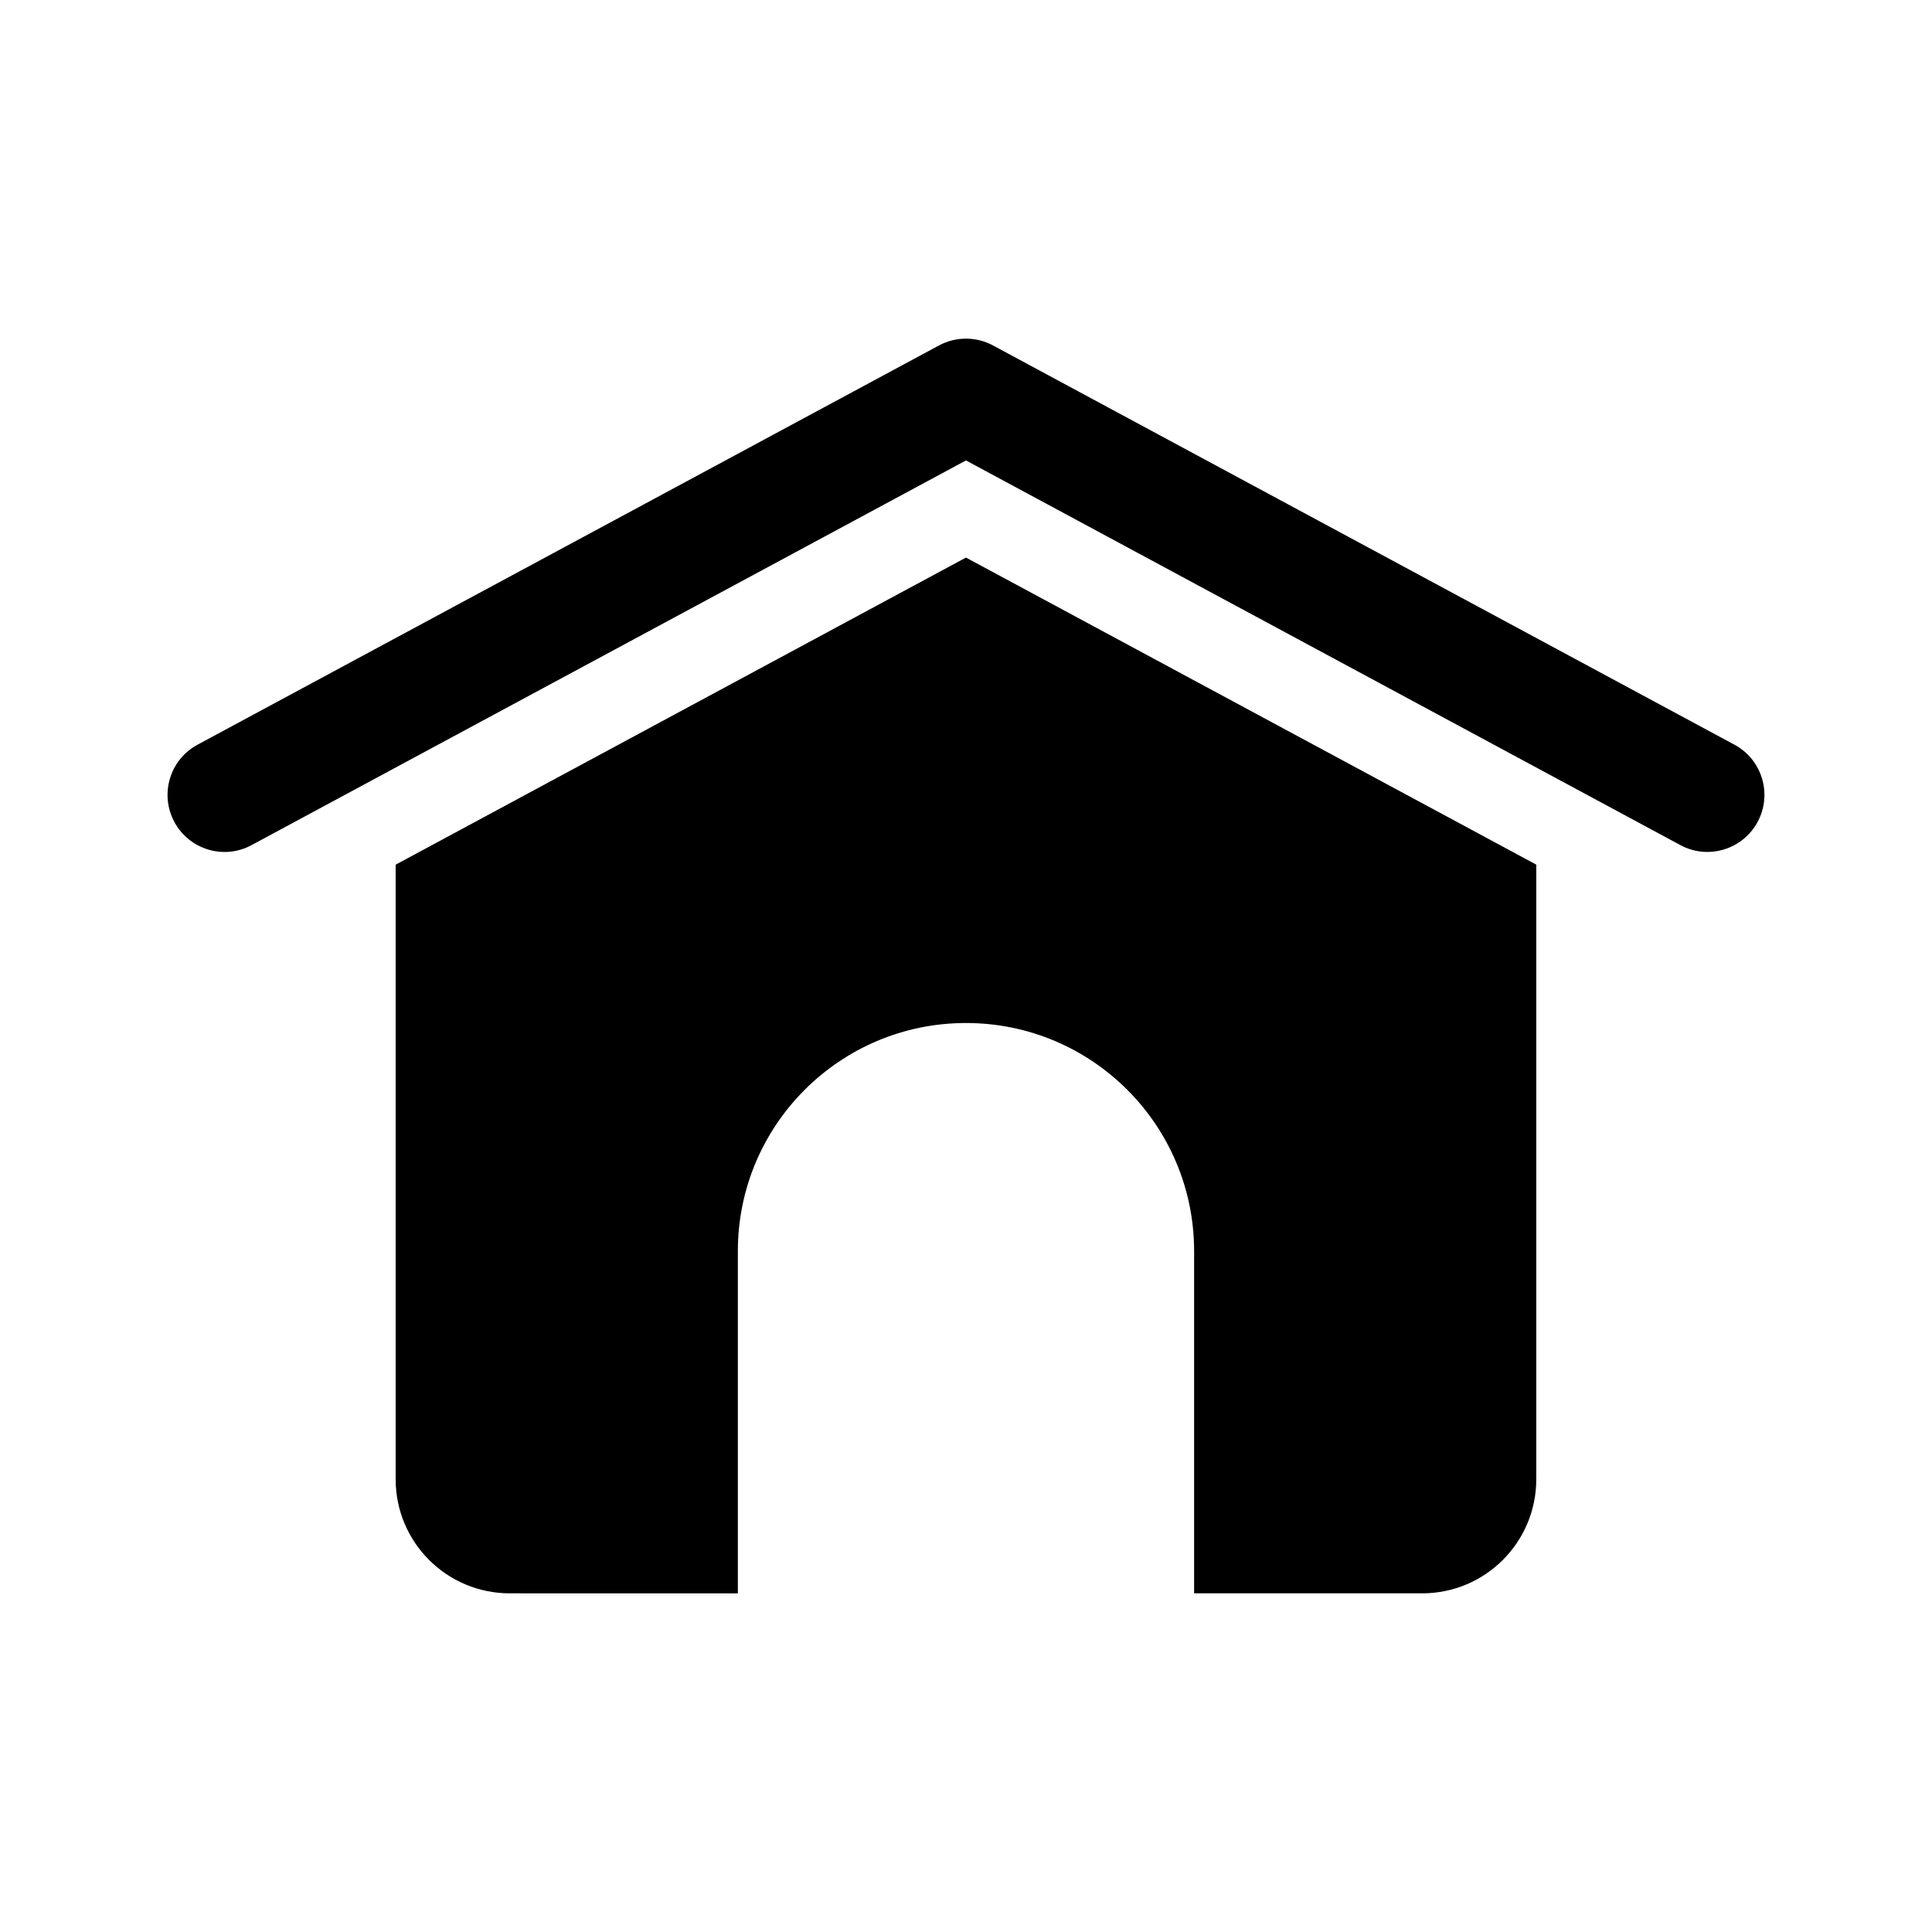
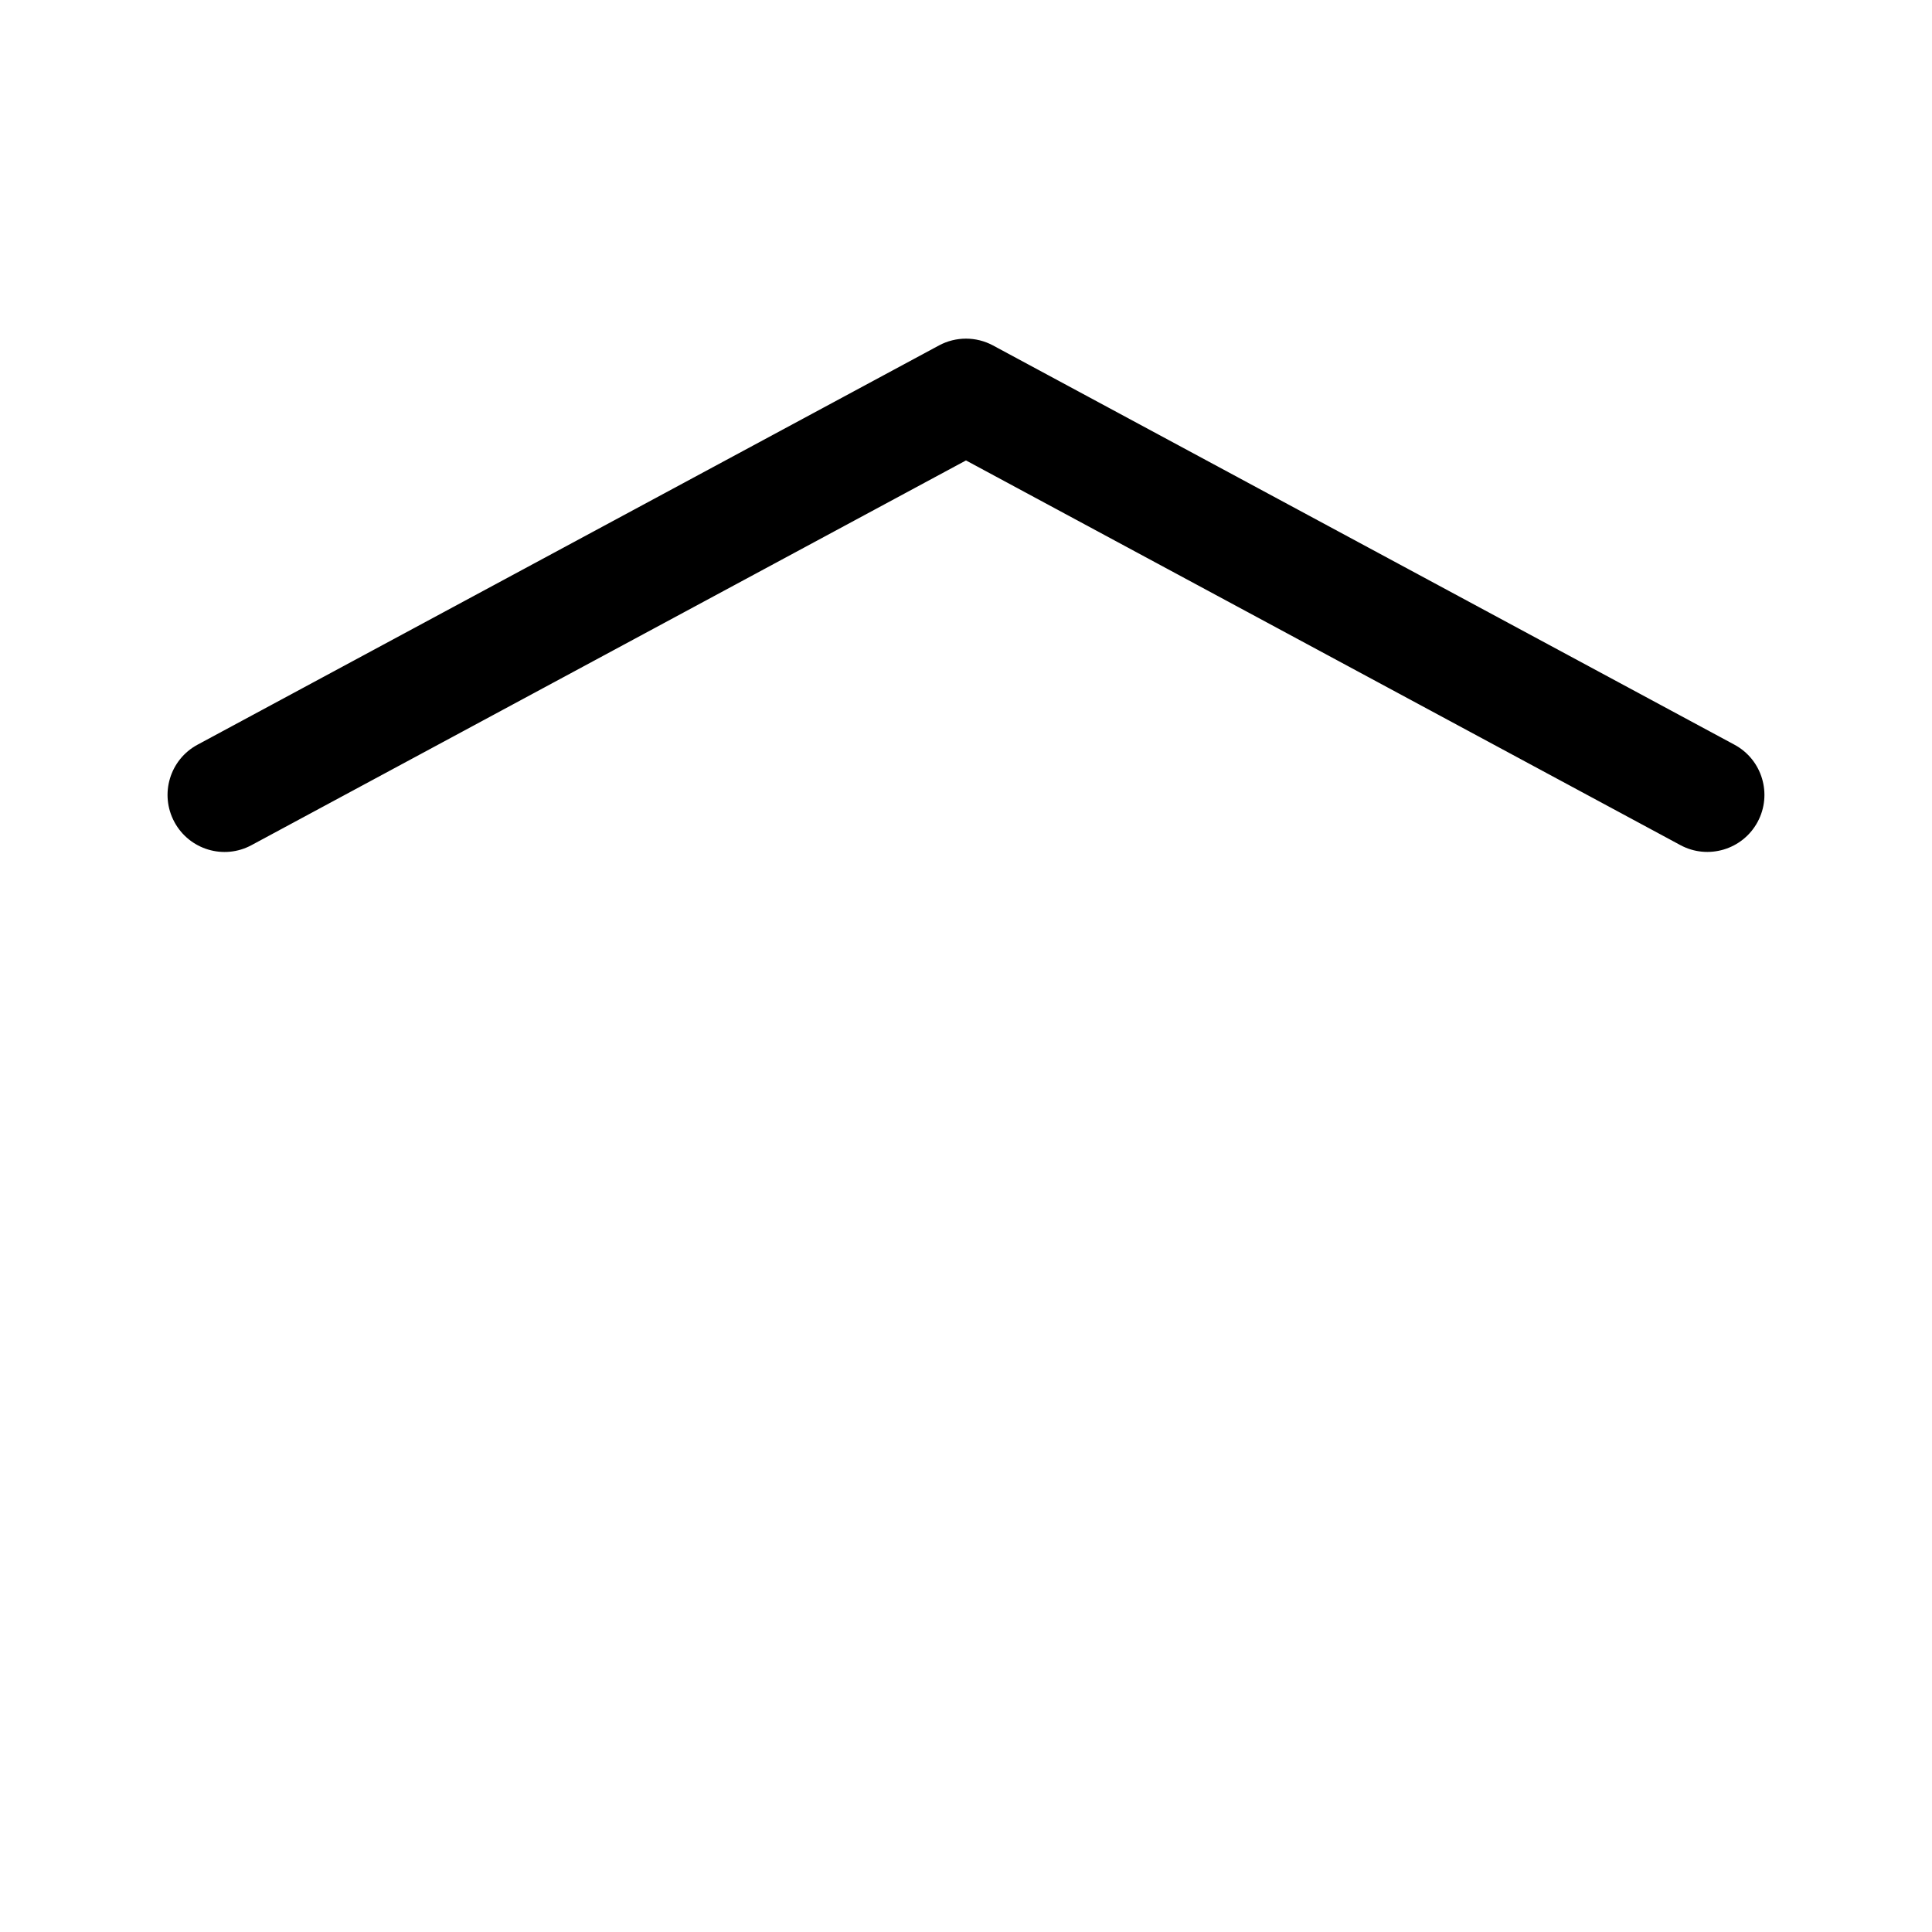
<svg xmlns="http://www.w3.org/2000/svg" fill="#000000" width="800px" height="800px" version="1.1" viewBox="144 144 512 512">
  <g>
    <path d="m190.21 361.82c-3.953-7.352-1.211-16.516 6.141-20.469l196.48-105.8c4.473-2.41 9.859-2.41 14.332 0l196.48 105.8c7.352 3.953 10.098 13.121 6.141 20.469-3.977 7.375-13.176 10.086-20.469 6.141l-189.32-101.94-189.32 101.94c-7.34 3.981-16.504 1.219-20.469-6.141z" />
-     <path d="m520.91 566.25h-60.457v-90.684c0-33.391-27.066-60.457-60.457-60.457s-60.457 27.066-60.457 60.457v90.688l-60.457-0.004c-16.695 0-30.23-13.531-30.23-30.23v-162.87l151.14-81.387 151.14 81.379-0.004 162.88c0 16.695-13.531 30.227-30.227 30.227z" />
  </g>
</svg>